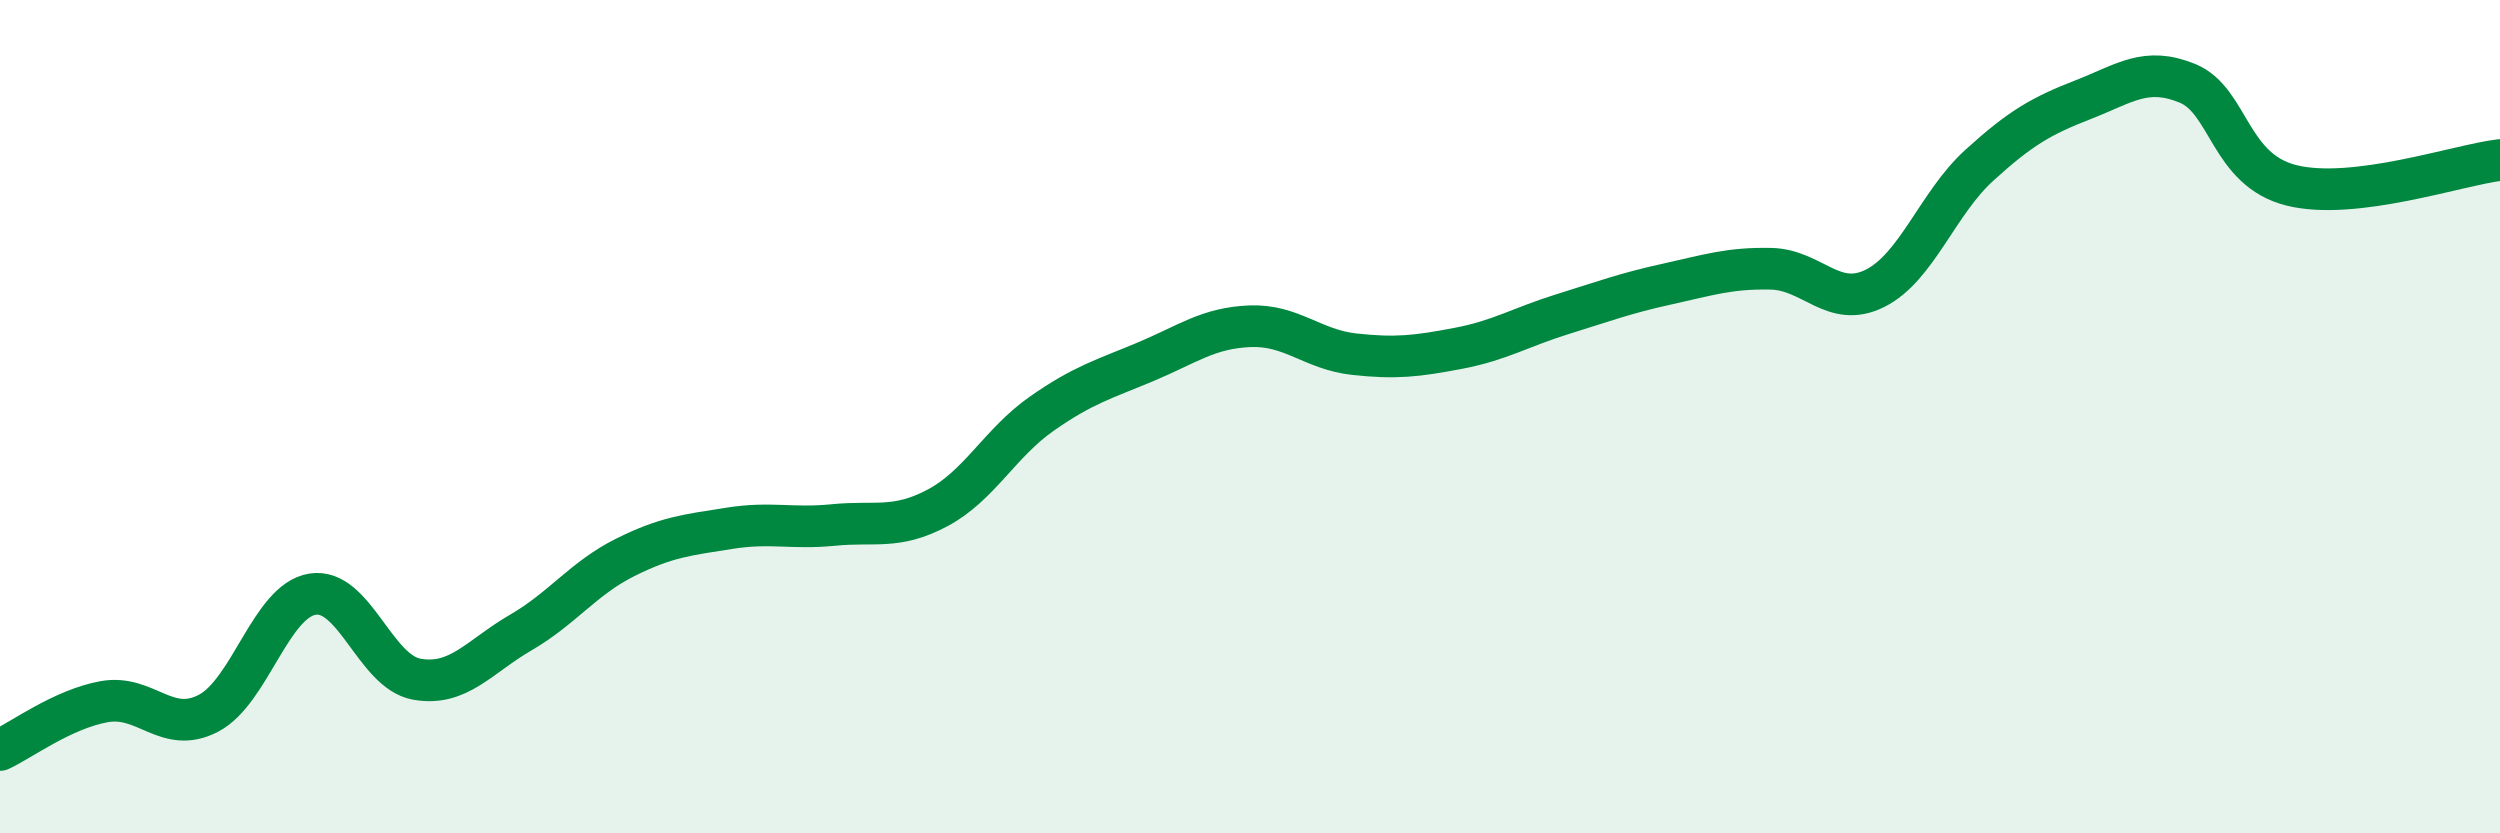
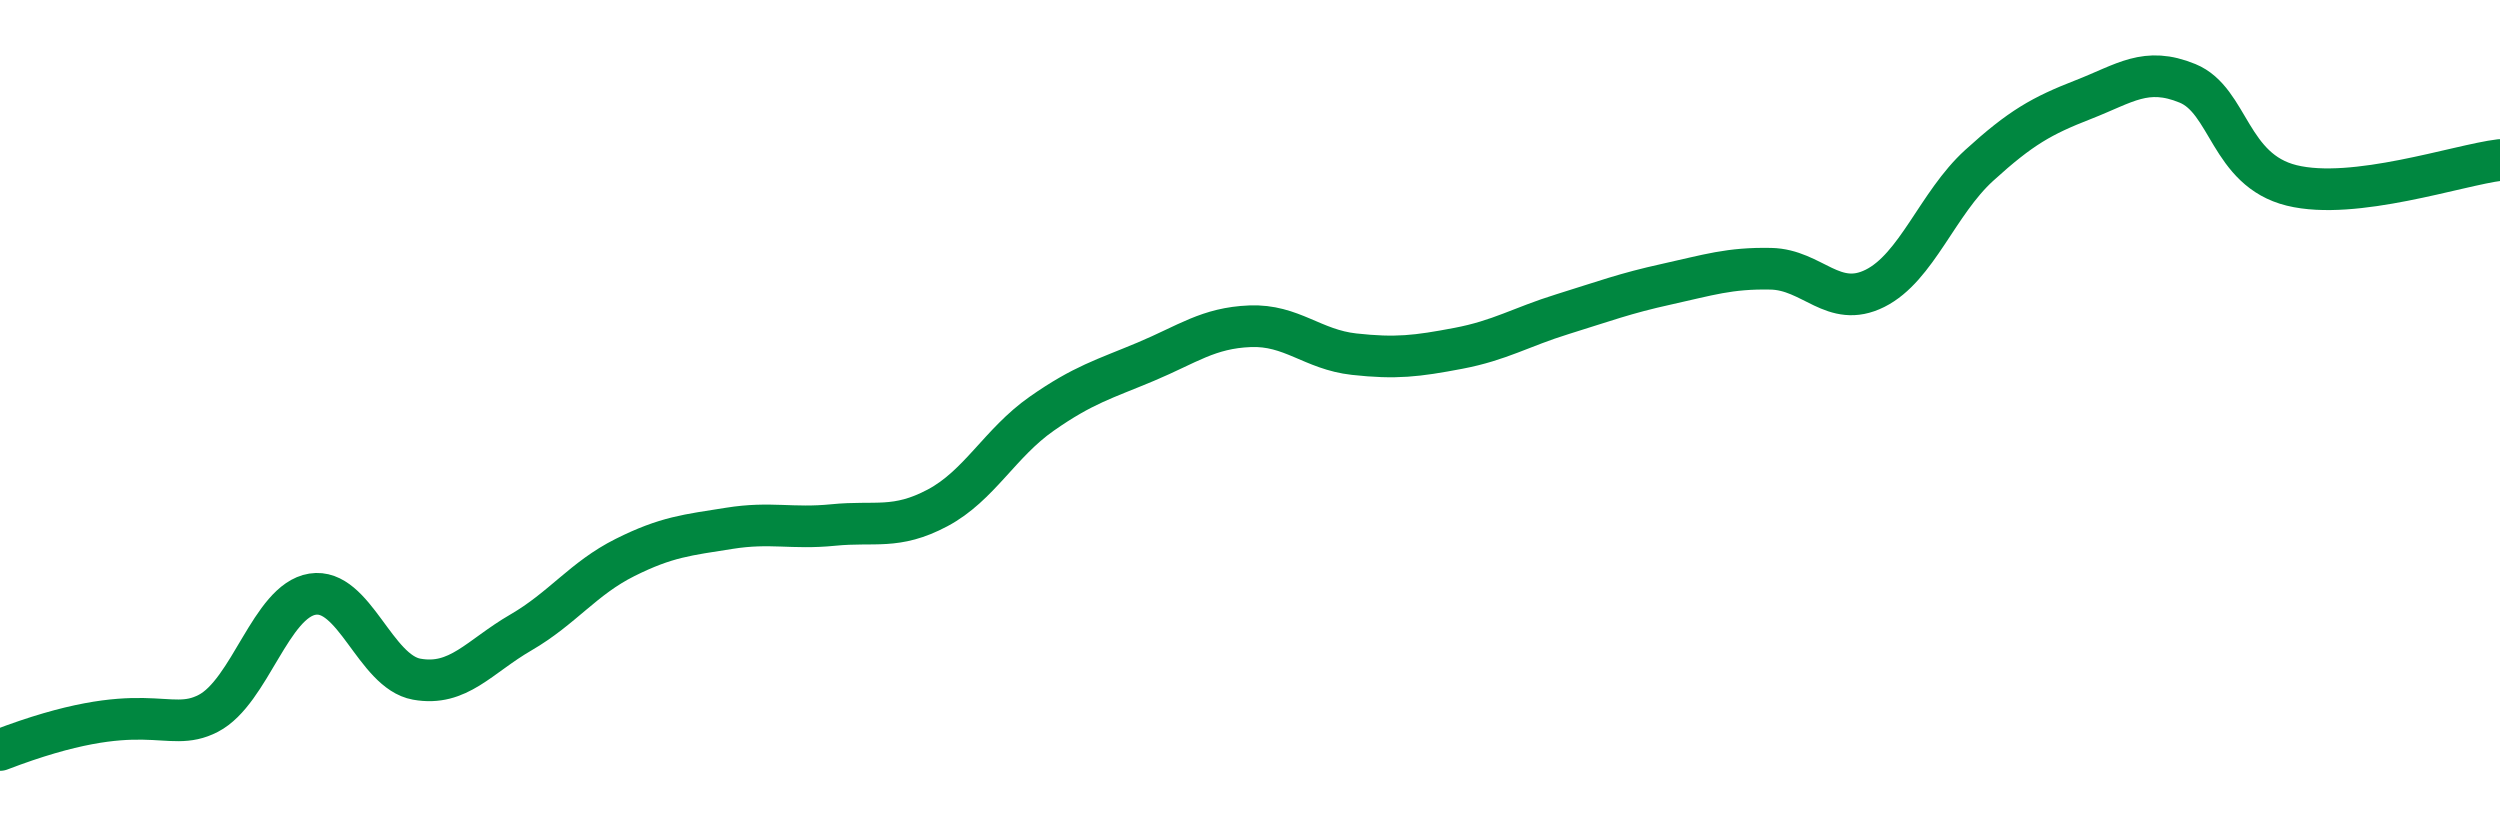
<svg xmlns="http://www.w3.org/2000/svg" width="60" height="20" viewBox="0 0 60 20">
-   <path d="M 0,18 C 0.5,17.77 1.5,17.02 2.5,16.84 C 3.5,16.66 4,17.64 5,17.12 C 6,16.6 6.5,14.42 7.5,14.26 C 8.5,14.1 9,16.12 10,16.3 C 11,16.48 11.5,15.76 12.5,15.18 C 13.5,14.6 14,13.88 15,13.38 C 16,12.88 16.5,12.84 17.5,12.68 C 18.5,12.52 19,12.7 20,12.6 C 21,12.5 21.5,12.72 22.5,12.19 C 23.5,11.66 24,10.63 25,9.93 C 26,9.23 26.5,9.1 27.5,8.68 C 28.5,8.26 29,7.87 30,7.83 C 31,7.79 31.5,8.39 32.5,8.5 C 33.5,8.61 34,8.55 35,8.36 C 36,8.17 36.5,7.85 37.5,7.54 C 38.5,7.23 39,7.04 40,6.82 C 41,6.6 41.5,6.43 42.5,6.45 C 43.5,6.47 44,7.42 45,6.92 C 46,6.42 46.5,4.88 47.5,3.97 C 48.5,3.06 49,2.78 50,2.39 C 51,2 51.5,1.59 52.5,2 C 53.5,2.41 53.5,4.08 55,4.45 C 56.5,4.82 59,3.96 60,3.84L60 20L0 20Z" fill="#008740" opacity="0.1" stroke-linecap="round" stroke-linejoin="round" />
-   <path d="M 0,18 C 0.5,17.77 1.5,17.02 2.5,16.84 C 3.5,16.66 4,17.64 5,17.12 C 6,16.6 6.5,14.42 7.5,14.26 C 8.5,14.1 9,16.12 10,16.3 C 11,16.48 11.5,15.76 12.5,15.18 C 13.5,14.6 14,13.88 15,13.38 C 16,12.88 16.5,12.84 17.5,12.68 C 18.5,12.52 19,12.7 20,12.6 C 21,12.5 21.5,12.72 22.5,12.19 C 23.5,11.66 24,10.63 25,9.93 C 26,9.23 26.5,9.1 27.5,8.68 C 28.5,8.26 29,7.87 30,7.83 C 31,7.79 31.5,8.39 32.5,8.5 C 33.5,8.61 34,8.55 35,8.36 C 36,8.17 36.5,7.85 37.5,7.54 C 38.5,7.23 39,7.04 40,6.82 C 41,6.6 41.5,6.43 42.5,6.45 C 43.5,6.47 44,7.42 45,6.92 C 46,6.42 46.5,4.88 47.5,3.97 C 48.5,3.06 49,2.78 50,2.39 C 51,2 51.5,1.59 52.5,2 C 53.5,2.41 53.5,4.08 55,4.45 C 56.5,4.82 59,3.96 60,3.84" stroke="#008740" stroke-width="1" fill="none" stroke-linecap="round" stroke-linejoin="round" />
+   <path d="M 0,18 C 3.5,16.66 4,17.64 5,17.12 C 6,16.6 6.5,14.42 7.5,14.26 C 8.5,14.1 9,16.12 10,16.3 C 11,16.48 11.5,15.76 12.5,15.18 C 13.5,14.6 14,13.88 15,13.38 C 16,12.88 16.5,12.84 17.5,12.68 C 18.5,12.52 19,12.7 20,12.6 C 21,12.5 21.5,12.72 22.5,12.19 C 23.5,11.66 24,10.63 25,9.93 C 26,9.23 26.5,9.1 27.5,8.68 C 28.5,8.26 29,7.87 30,7.83 C 31,7.79 31.5,8.39 32.5,8.5 C 33.5,8.61 34,8.55 35,8.36 C 36,8.17 36.5,7.85 37.5,7.54 C 38.5,7.23 39,7.04 40,6.82 C 41,6.6 41.5,6.43 42.5,6.45 C 43.5,6.47 44,7.42 45,6.92 C 46,6.42 46.5,4.88 47.5,3.97 C 48.5,3.06 49,2.78 50,2.39 C 51,2 51.5,1.59 52.5,2 C 53.5,2.41 53.5,4.08 55,4.45 C 56.5,4.82 59,3.96 60,3.84" stroke="#008740" stroke-width="1" fill="none" stroke-linecap="round" stroke-linejoin="round" />
</svg>